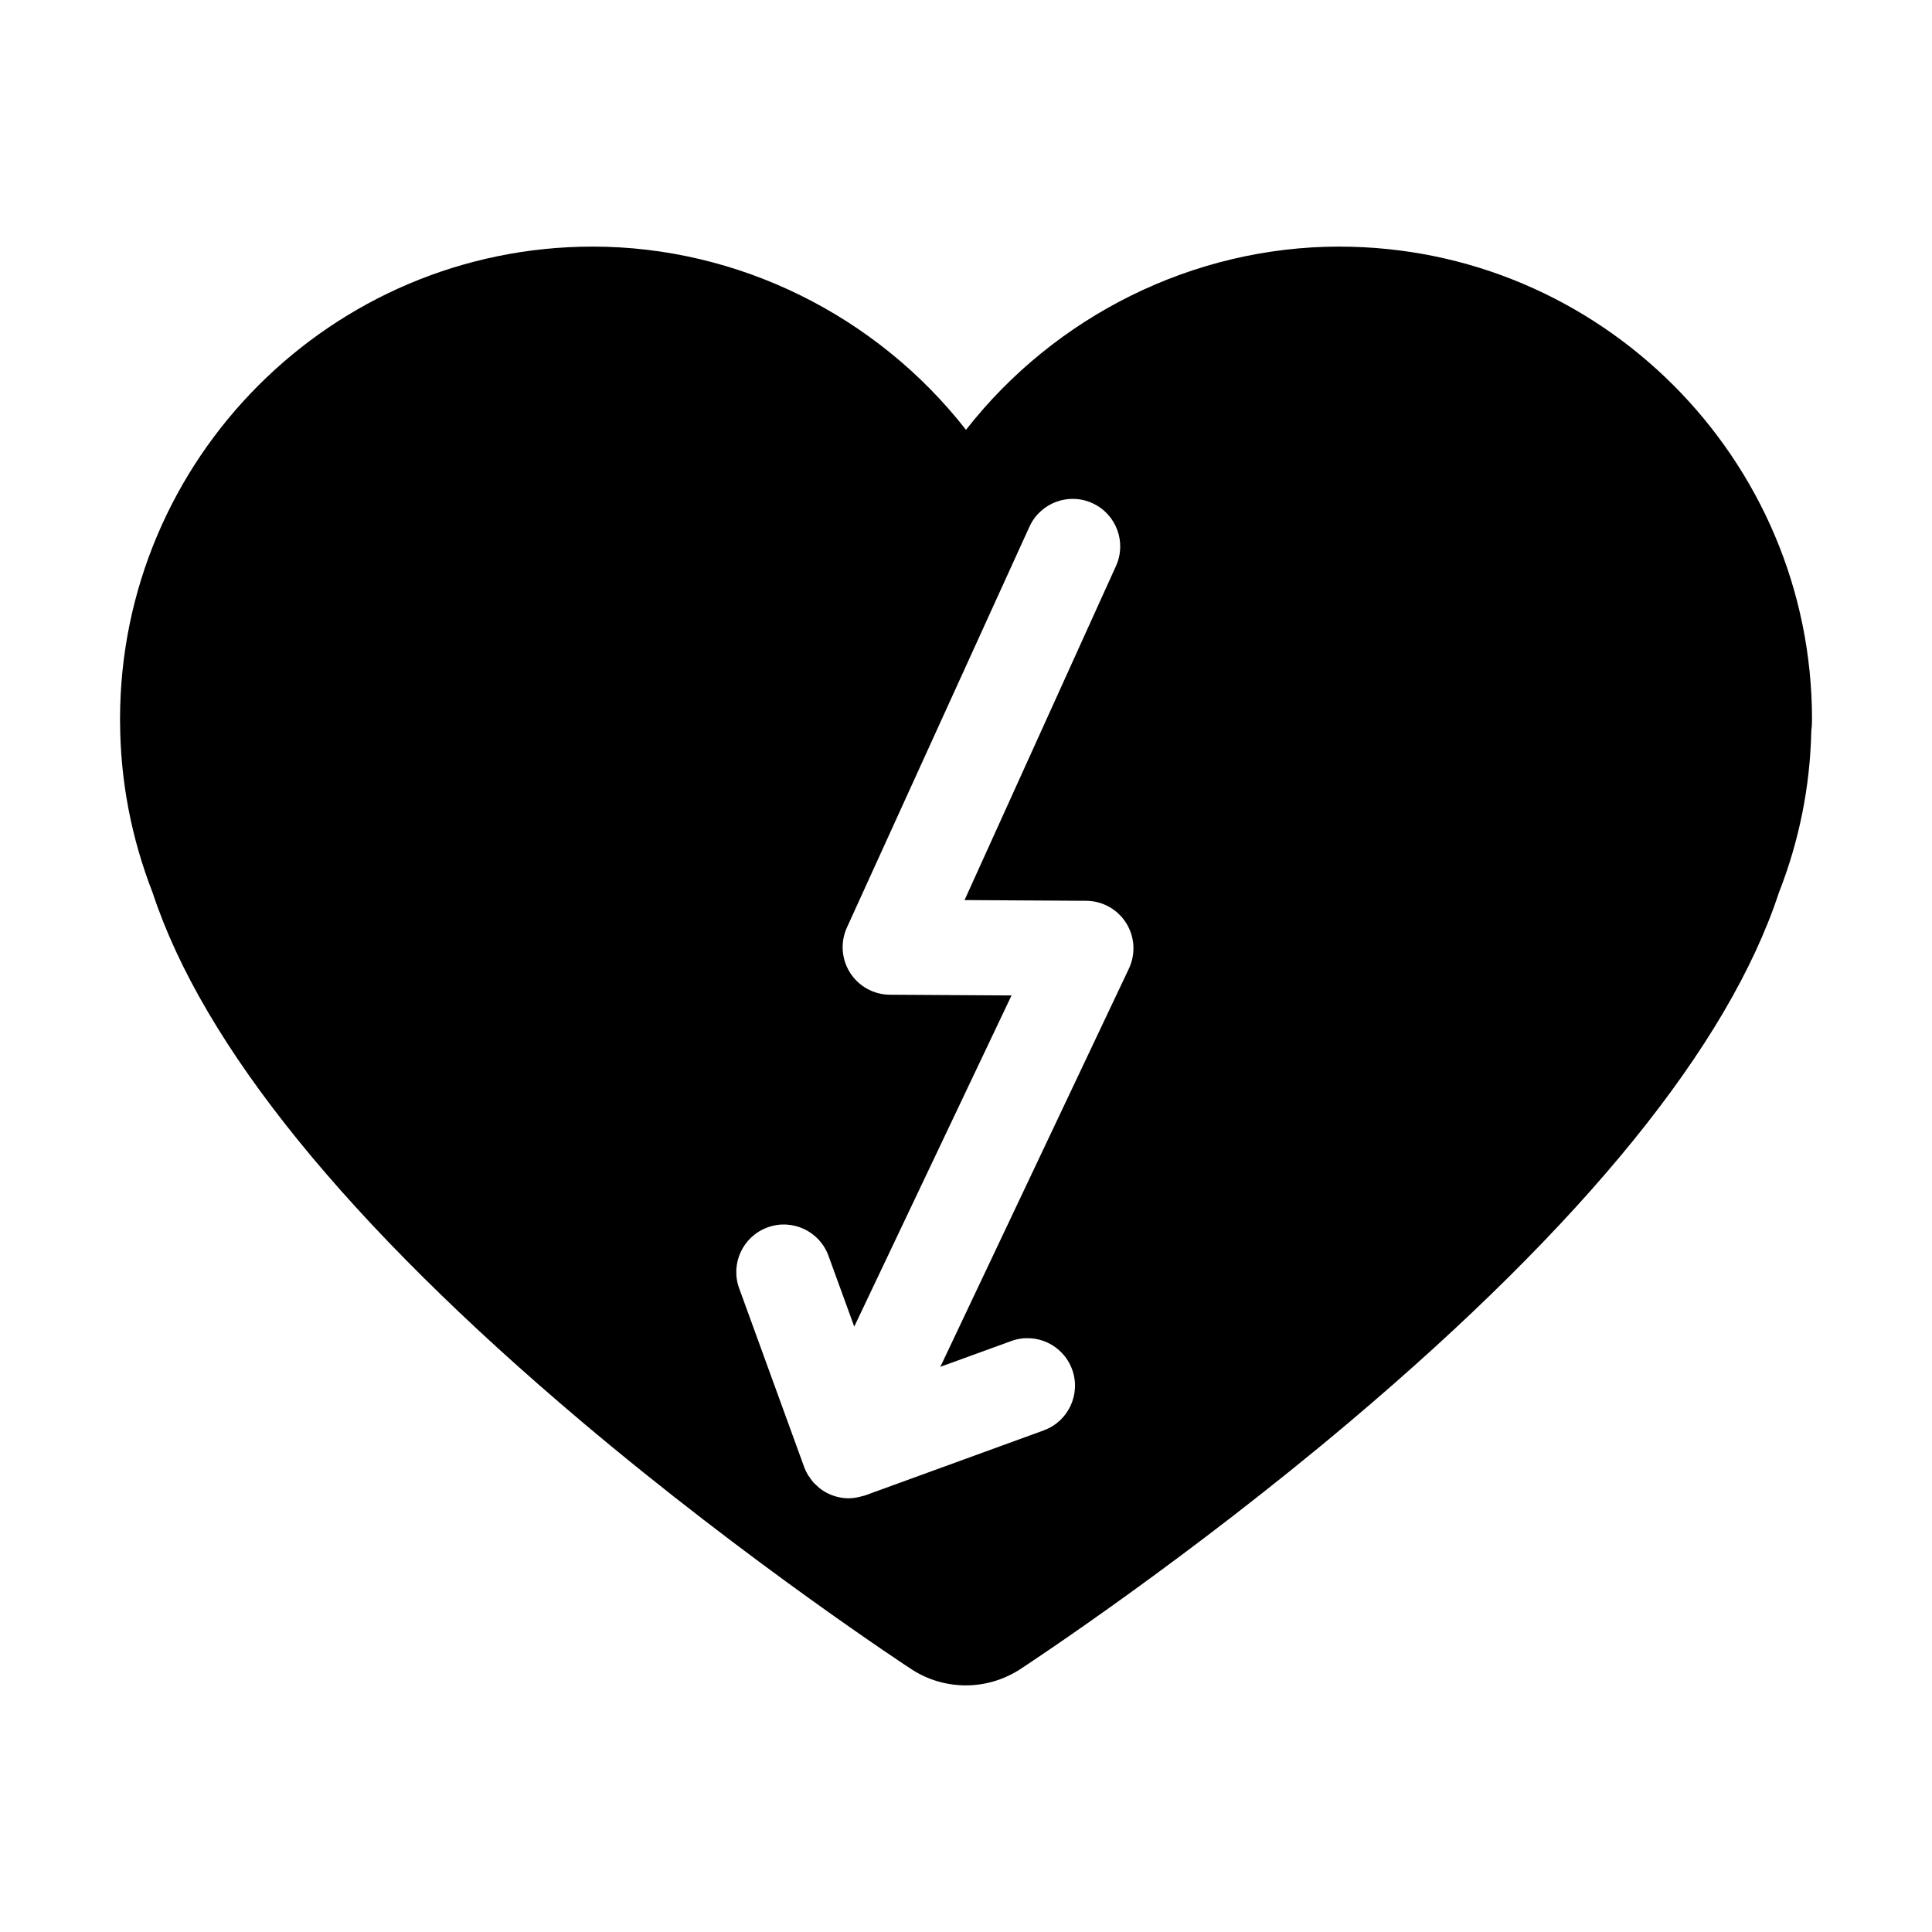
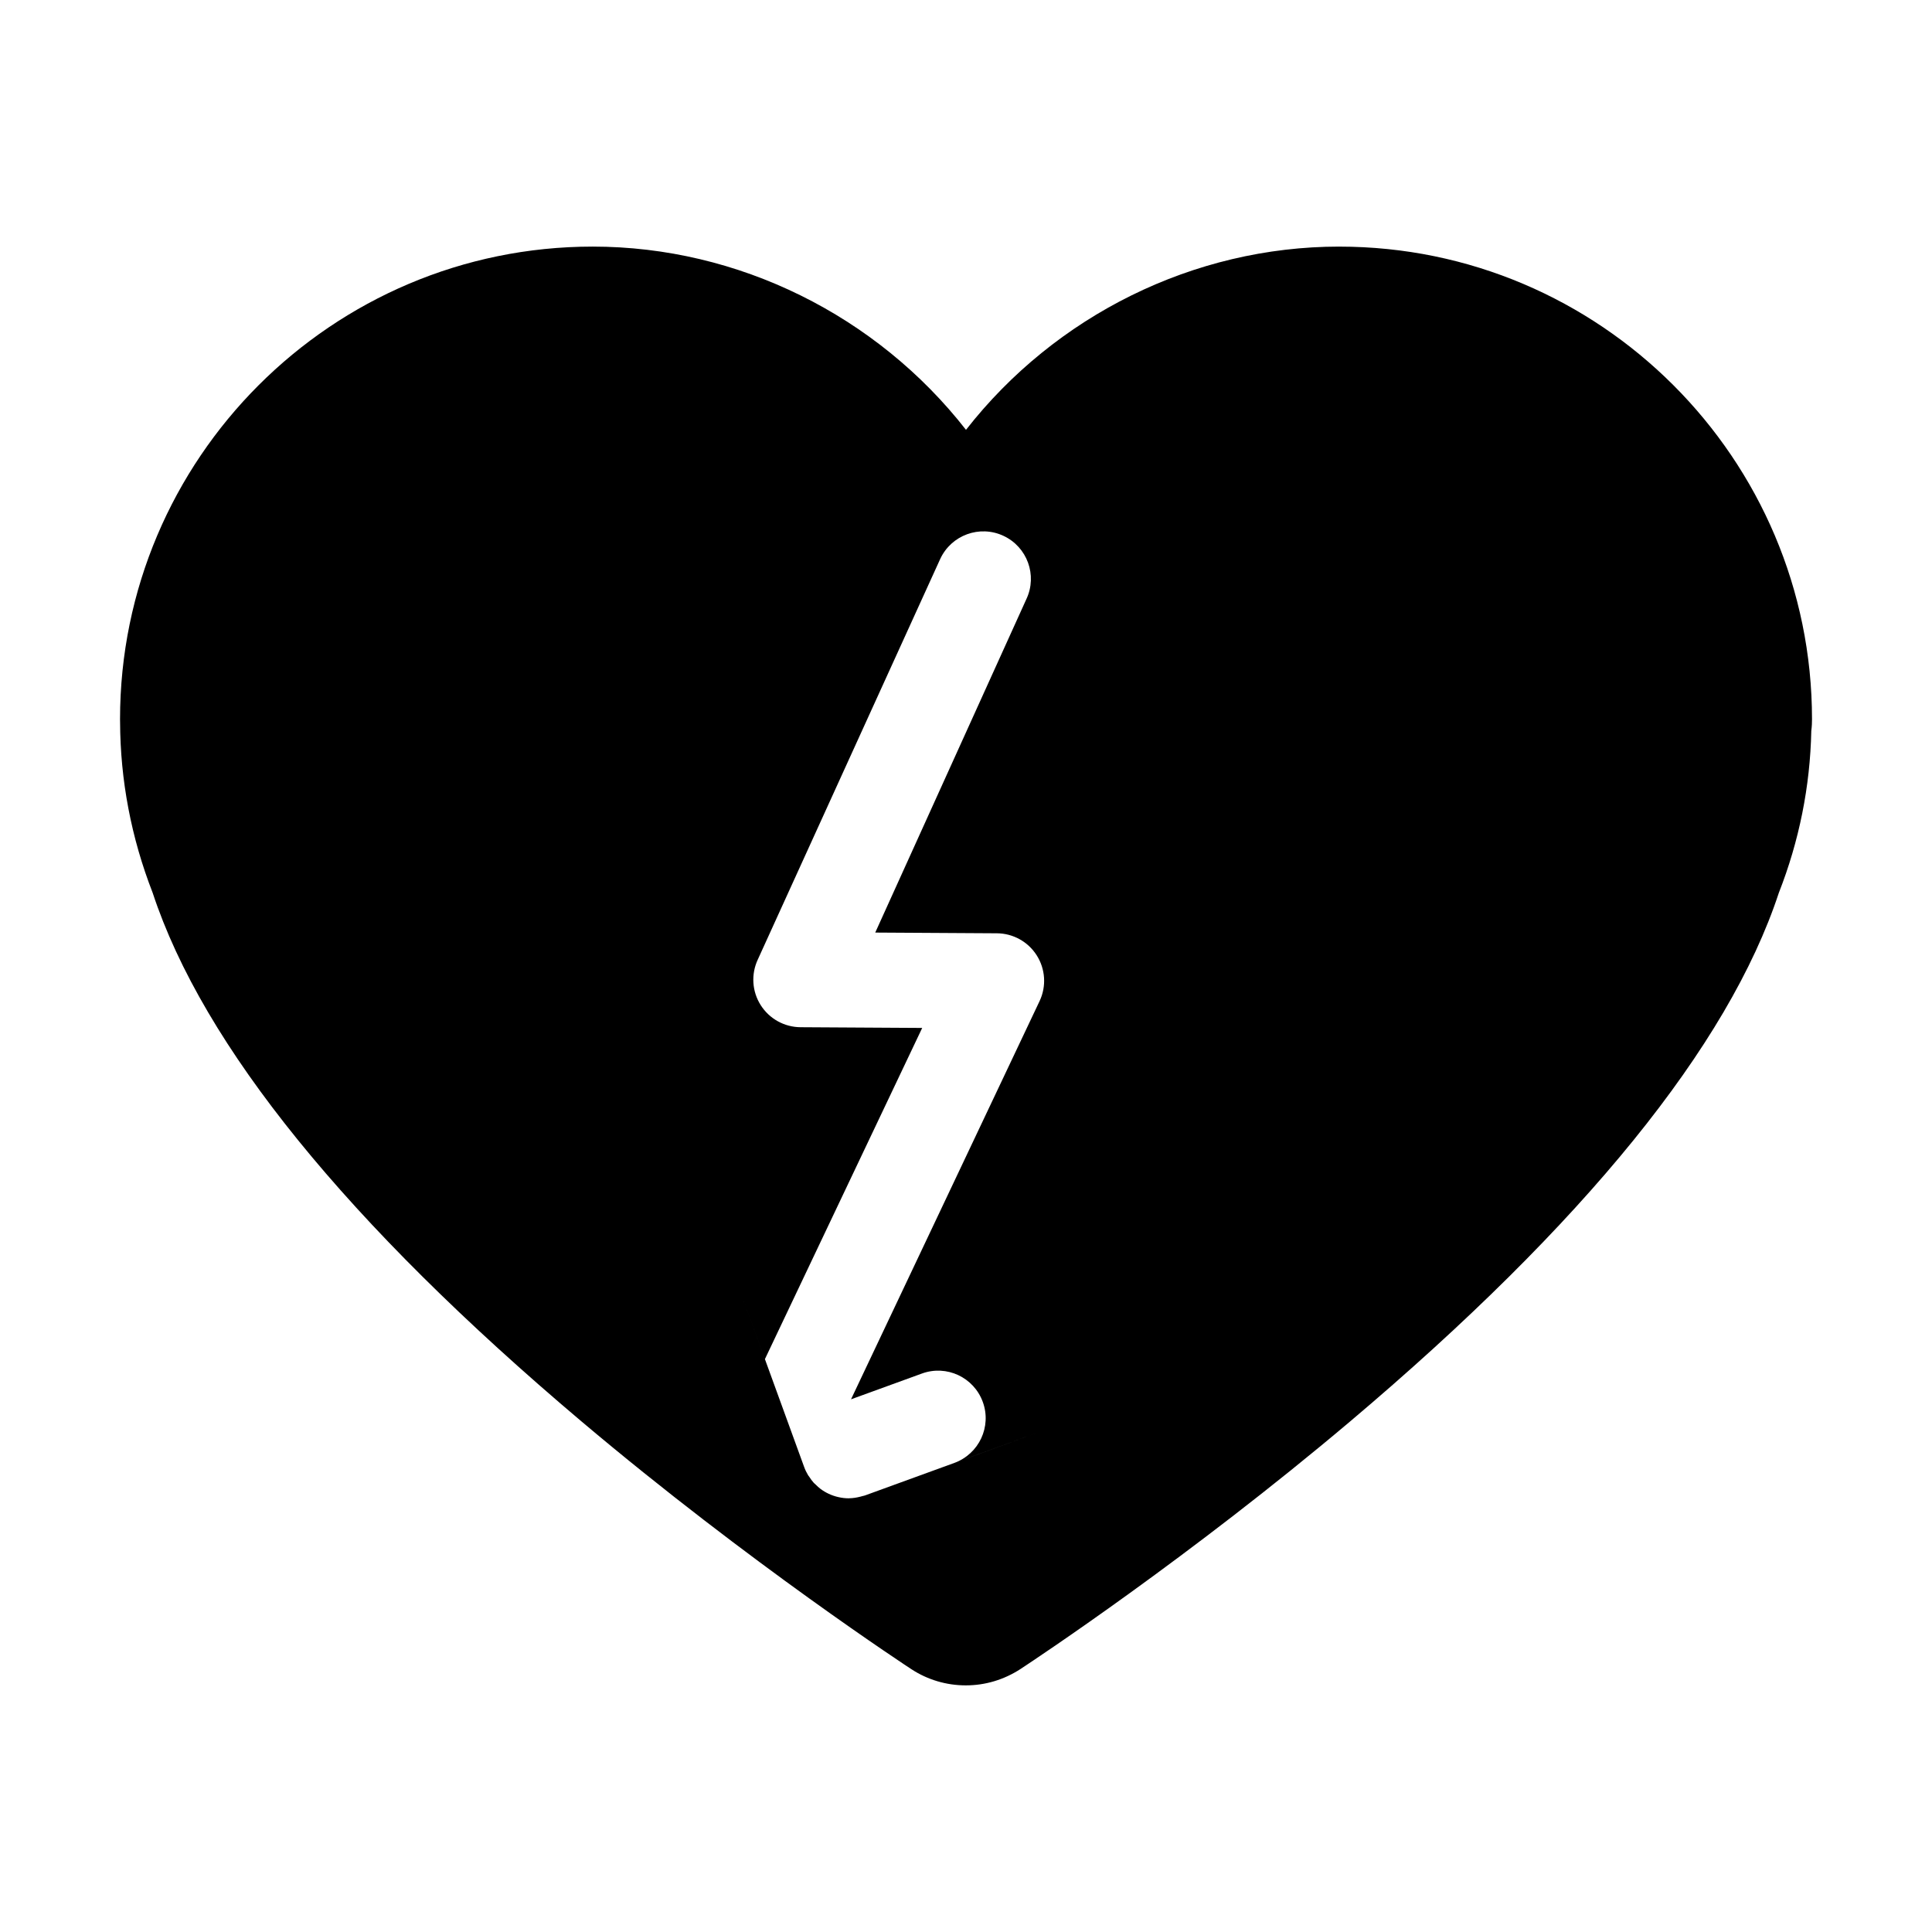
<svg xmlns="http://www.w3.org/2000/svg" fill="#000000" width="800px" height="800px" version="1.1" viewBox="144 144 512 512">
-   <path d="m498.93 209.35c-38.605 0-75.277 18.289-98.93 48.562-23.641-30.273-60.312-48.562-98.918-48.562-69.074 0-125.27 56.191-125.27 125.26l0.012 0.699c0.055 15.48 2.957 30.711 8.629 45.277 13.359 40.547 51.586 87.684 113.63 140.09 44.578 37.641 87.062 65.43 87.492 65.707 4.277 2.785 9.246 4.258 14.375 4.258s10.098-1.473 14.539-4.363c4.457-2.934 44.785-29.668 87.332-65.602 62.016-52.387 100.23-99.516 113.59-140.07 5.391-13.734 8.289-28.156 8.602-42.891 0.16-1.246 0.188-2.336 0.188-3.109 0-69.062-56.195-125.25-125.27-125.25zm-78.332 313.72-47.348 17.23c-0.188 0.07-0.371 0.102-0.559 0.145-0.215 0.07-0.43 0.117-0.648 0.176-0.996 0.258-2.004 0.422-3.023 0.434-0.023 0-0.051 0.012-0.082 0.012-0.902 0-1.805-0.102-2.707-0.309-0.891-0.195-1.773-0.492-2.613-0.887-0.762-0.352-1.48-0.785-2.152-1.281-0.473-0.344-0.887-0.754-1.301-1.16-0.172-0.168-0.367-0.309-0.523-0.484-0.438-0.484-0.812-1.012-1.164-1.559-0.098-0.137-0.215-0.266-0.309-0.414-0.43-0.711-0.785-1.445-1.066-2.223l-17.219-47.34c-2.379-6.535 0.992-13.758 7.531-16.137 6.523-2.394 13.766 0.988 16.141 7.527l6.828 18.766 41.68-87.762-32.234-0.191c-4.293-0.023-8.273-2.231-10.57-5.859-2.297-3.621-2.586-8.172-0.77-12.062l48.367-106.21c2.938-6.297 10.434-9.035 16.738-6.09 6.301 2.938 9.035 10.434 6.09 16.738l-40.066 88.402 32.234 0.191c4.293 0.023 8.277 2.231 10.57 5.859 2.297 3.621 2.59 8.172 0.77 12.062l-49.992 105.58 18.785-6.832c6.543-2.387 13.754 0.992 16.137 7.523 2.387 6.539-0.988 13.766-7.523 16.148z" />
+   <path d="m498.93 209.35c-38.605 0-75.277 18.289-98.93 48.562-23.641-30.273-60.312-48.562-98.918-48.562-69.074 0-125.27 56.191-125.27 125.26l0.012 0.699c0.055 15.48 2.957 30.711 8.629 45.277 13.359 40.547 51.586 87.684 113.63 140.09 44.578 37.641 87.062 65.43 87.492 65.707 4.277 2.785 9.246 4.258 14.375 4.258s10.098-1.473 14.539-4.363c4.457-2.934 44.785-29.668 87.332-65.602 62.016-52.387 100.23-99.516 113.59-140.07 5.391-13.734 8.289-28.156 8.602-42.891 0.16-1.246 0.188-2.336 0.188-3.109 0-69.062-56.195-125.25-125.27-125.25zm-78.332 313.72-47.348 17.23c-0.188 0.07-0.371 0.102-0.559 0.145-0.215 0.07-0.43 0.117-0.648 0.176-0.996 0.258-2.004 0.422-3.023 0.434-0.023 0-0.051 0.012-0.082 0.012-0.902 0-1.805-0.102-2.707-0.309-0.891-0.195-1.773-0.492-2.613-0.887-0.762-0.352-1.48-0.785-2.152-1.281-0.473-0.344-0.887-0.754-1.301-1.16-0.172-0.168-0.367-0.309-0.523-0.484-0.438-0.484-0.812-1.012-1.164-1.559-0.098-0.137-0.215-0.266-0.309-0.414-0.43-0.711-0.785-1.445-1.066-2.223l-17.219-47.34l6.828 18.766 41.68-87.762-32.234-0.191c-4.293-0.023-8.273-2.231-10.57-5.859-2.297-3.621-2.586-8.172-0.77-12.062l48.367-106.21c2.938-6.297 10.434-9.035 16.738-6.09 6.301 2.938 9.035 10.434 6.09 16.738l-40.066 88.402 32.234 0.191c4.293 0.023 8.277 2.231 10.57 5.859 2.297 3.621 2.59 8.172 0.77 12.062l-49.992 105.58 18.785-6.832c6.543-2.387 13.754 0.992 16.137 7.523 2.387 6.539-0.988 13.766-7.523 16.148z" />
</svg>